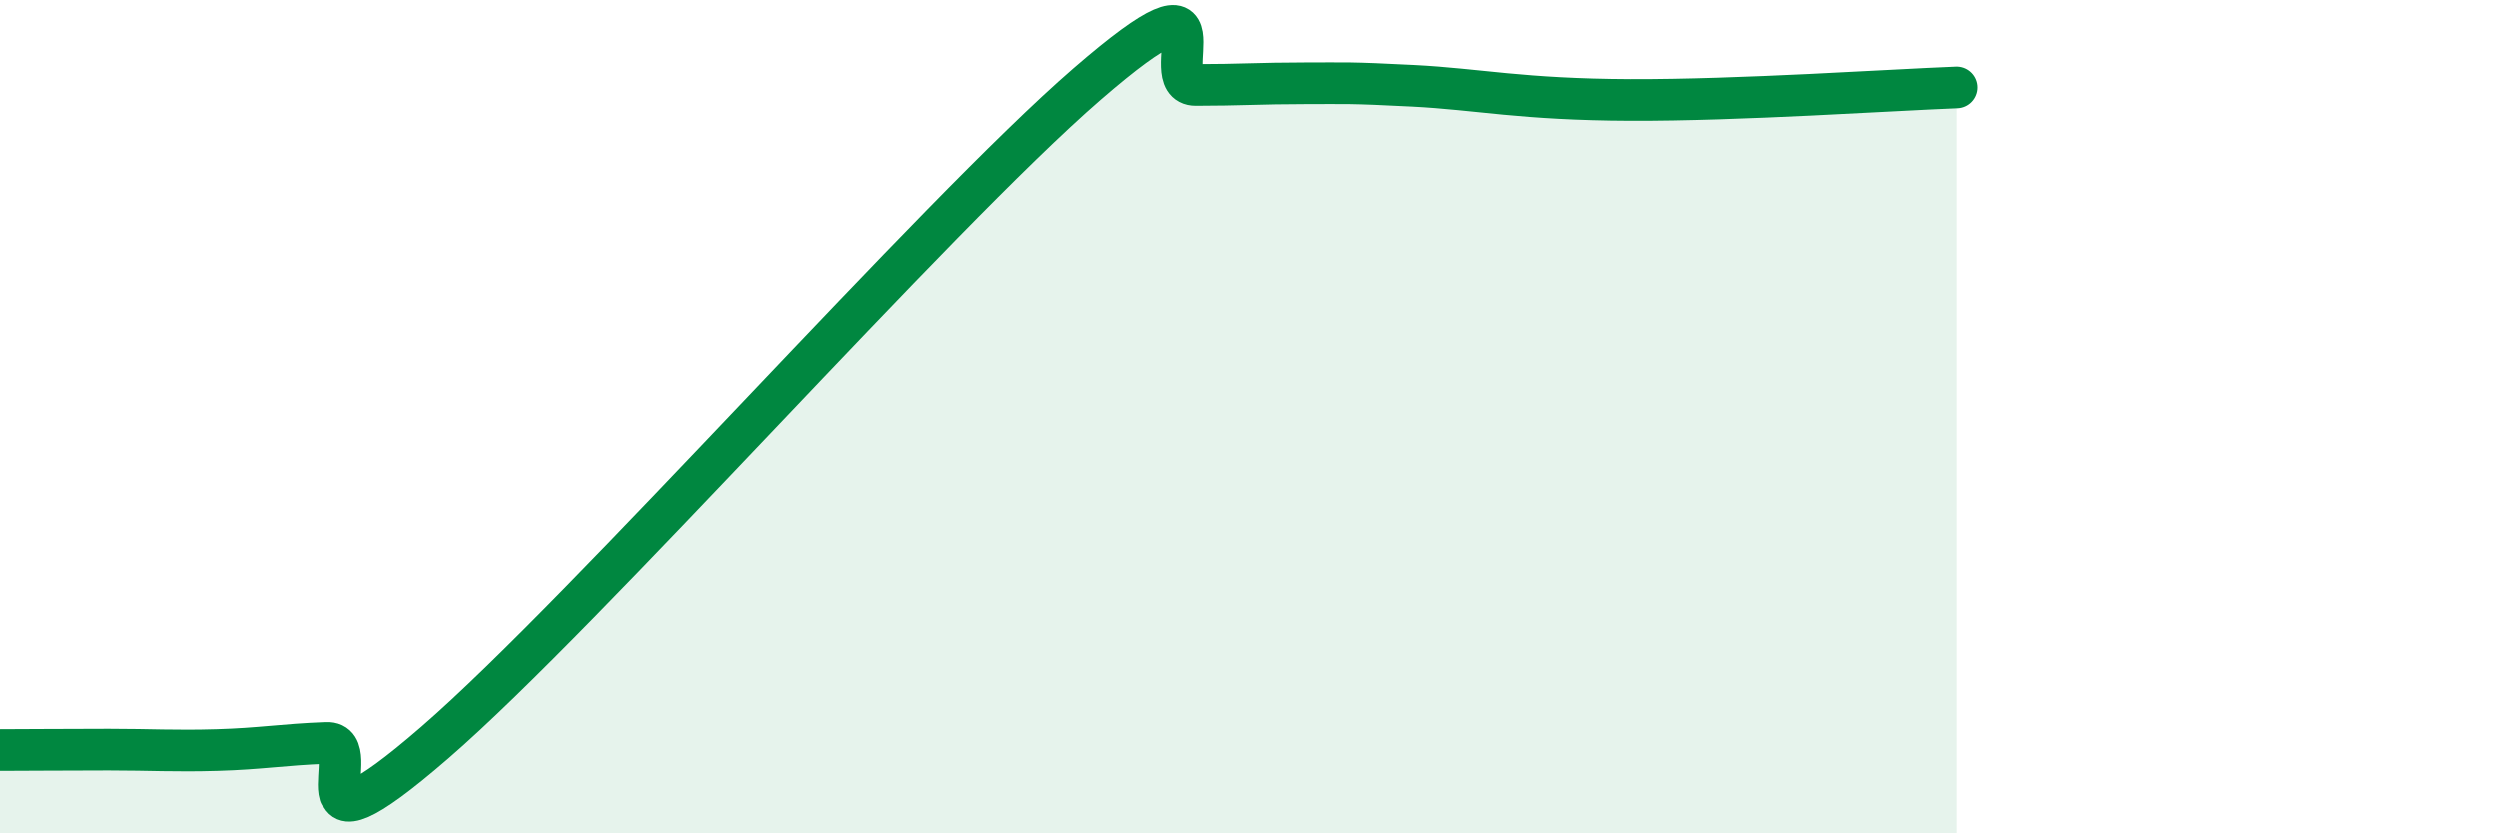
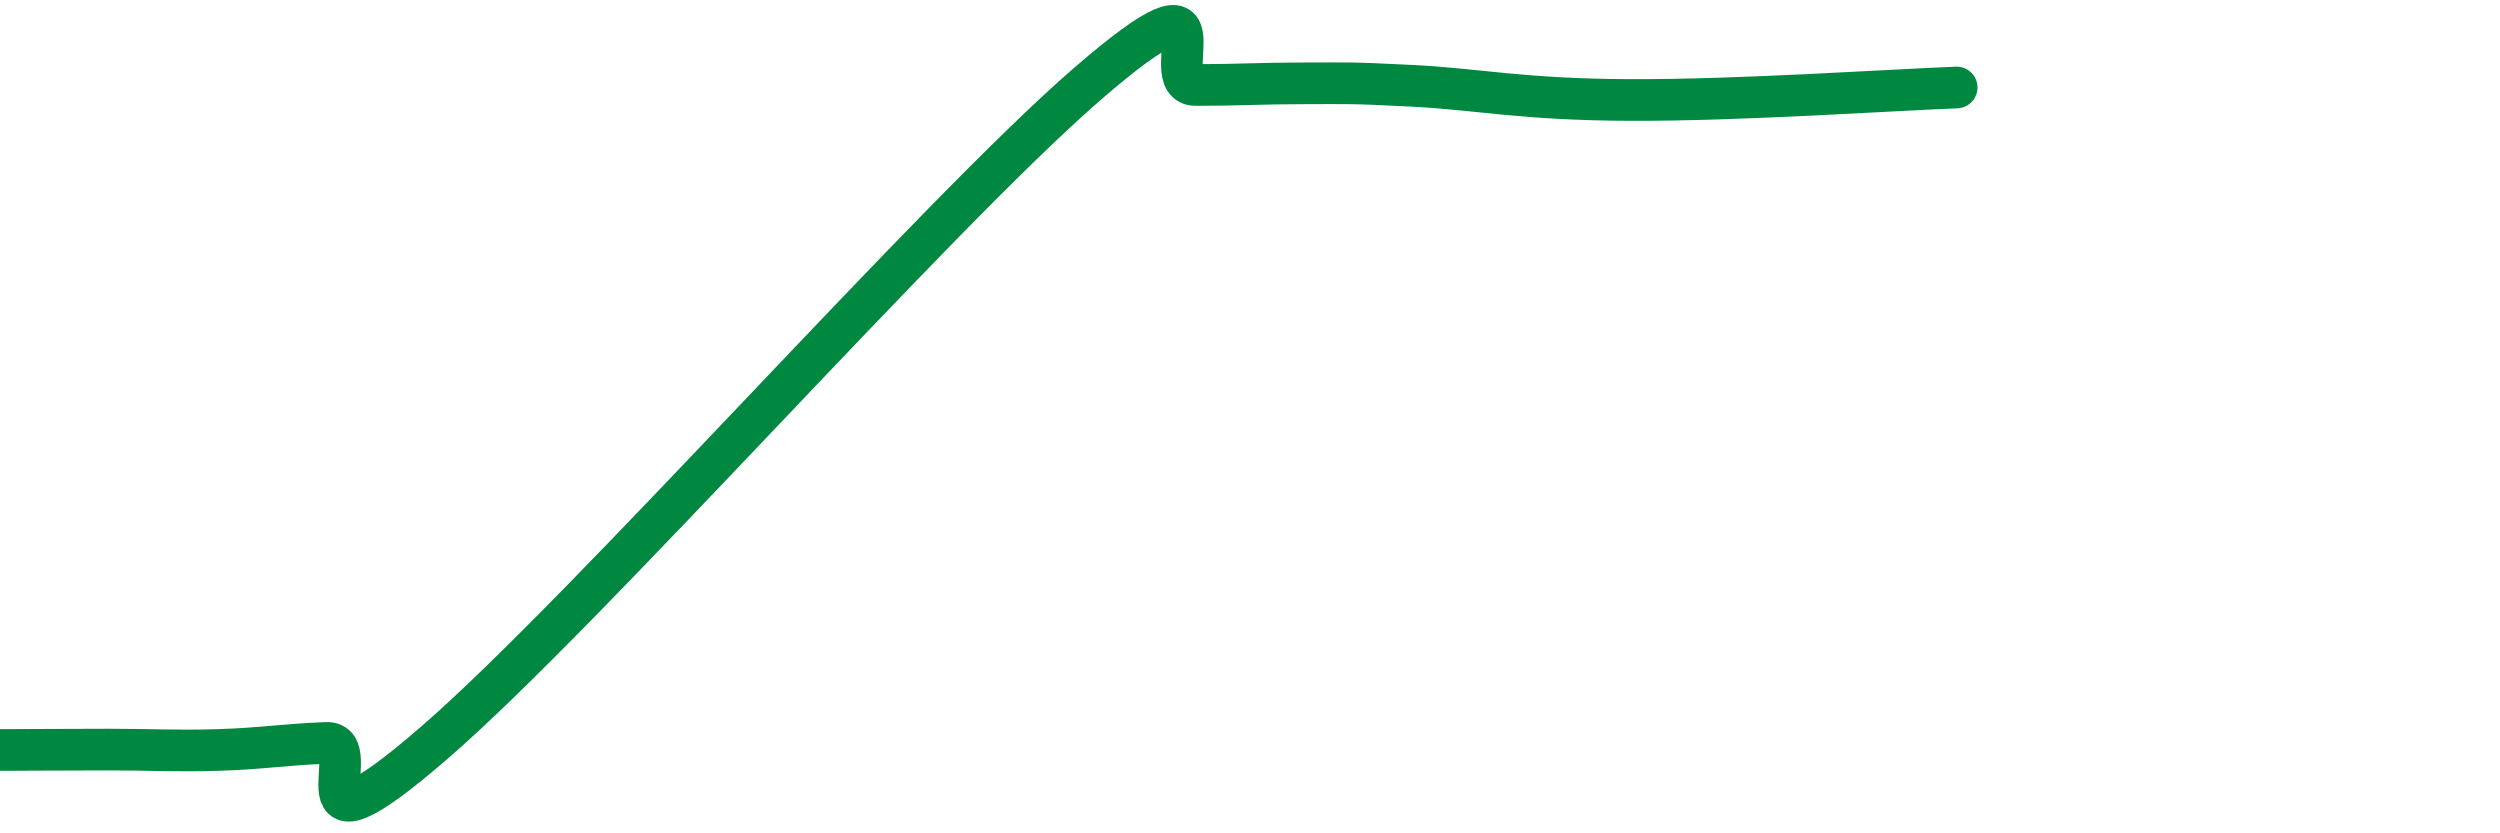
<svg xmlns="http://www.w3.org/2000/svg" width="60" height="20" viewBox="0 0 60 20">
-   <path d="M 0,18 C 0.52,18 1.57,17.99 2.61,17.99 C 3.65,17.99 4.18,18.03 5.22,18 C 6.26,17.97 6.79,17.87 7.83,17.83 C 8.87,17.79 6.78,20.98 10.43,17.82 C 14.08,14.66 22.44,5.18 26.09,2.02 C 29.74,-1.14 27.66,2.04 28.7,2.04 C 29.74,2.04 30.26,2 31.3,2 C 32.34,2 32.34,1.98 33.91,2.06 C 35.48,2.14 36.52,2.39 39.13,2.4 C 41.74,2.41 45.39,2.16 46.96,2.1L46.96 20L0 20Z" fill="#008740" opacity="0.1" stroke-linecap="round" stroke-linejoin="round" />
  <path d="M 0,18 C 0.52,18 1.57,17.99 2.61,17.99 C 3.65,17.99 4.18,18.03 5.22,18 C 6.26,17.97 6.79,17.87 7.83,17.83 C 8.87,17.79 6.78,20.98 10.43,17.82 C 14.08,14.66 22.44,5.18 26.09,2.02 C 29.74,-1.14 27.66,2.04 28.7,2.04 C 29.74,2.04 30.26,2 31.3,2 C 32.34,2 32.34,1.98 33.91,2.06 C 35.48,2.14 36.52,2.39 39.13,2.4 C 41.74,2.41 45.39,2.16 46.96,2.1" stroke="#008740" stroke-width="1" fill="none" stroke-linecap="round" stroke-linejoin="round" />
</svg>